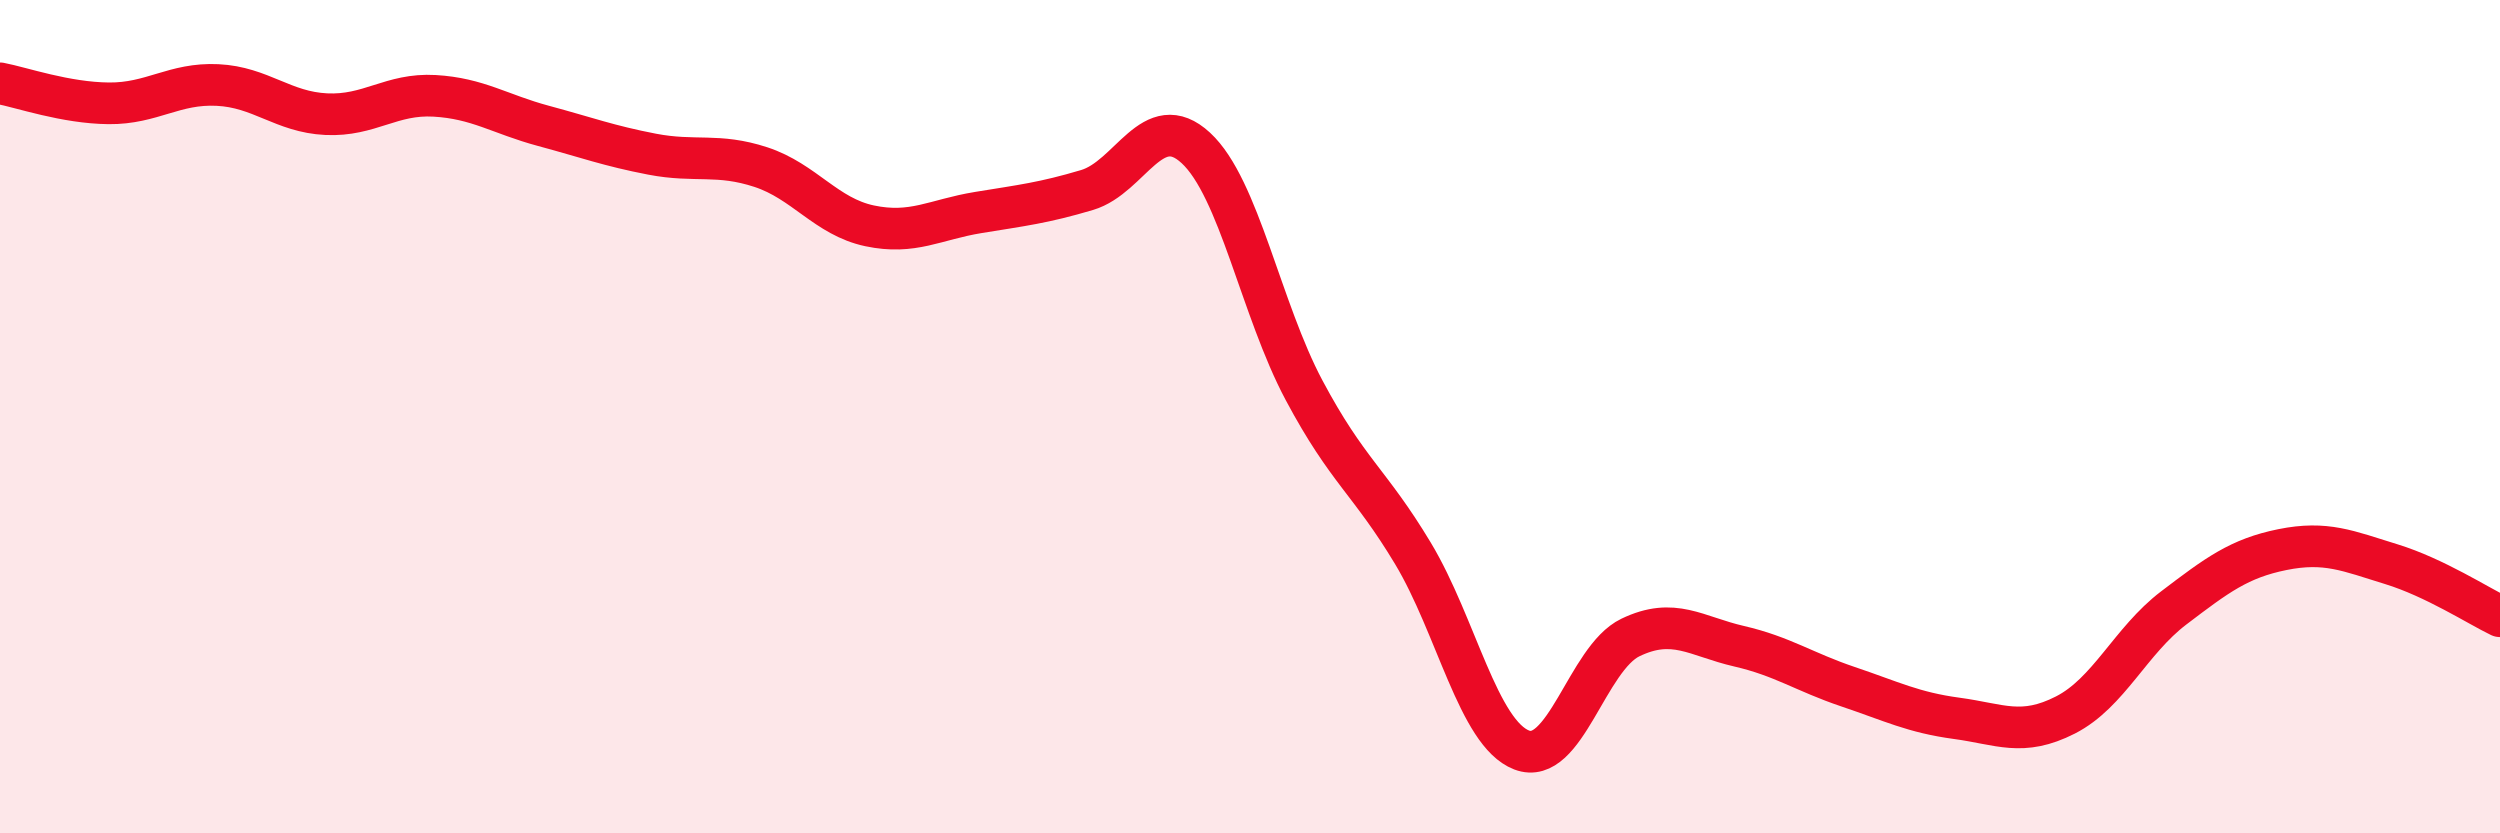
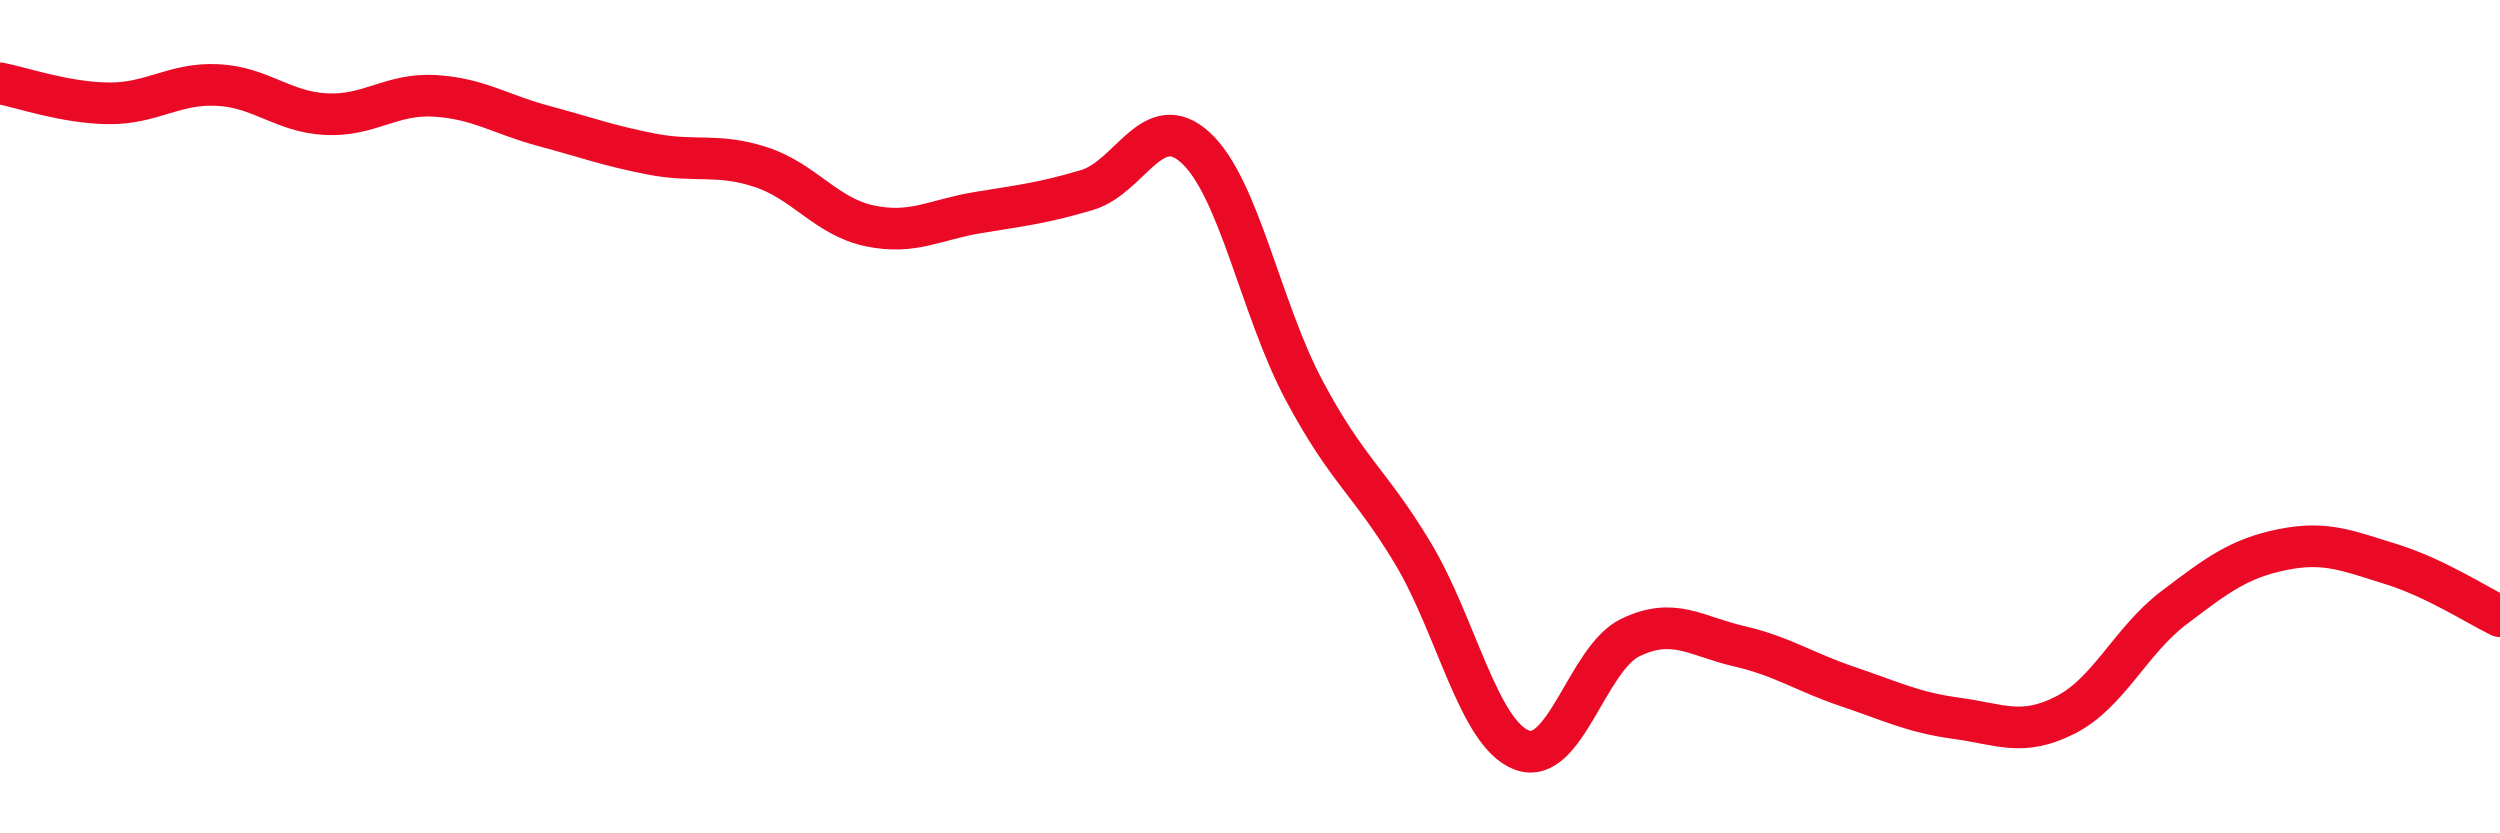
<svg xmlns="http://www.w3.org/2000/svg" width="60" height="20" viewBox="0 0 60 20">
-   <path d="M 0,2 C 0.52,2.1 1.57,2.47 2.61,2.48 C 3.65,2.49 4.18,1.99 5.22,2.04 C 6.26,2.09 6.79,2.69 7.83,2.74 C 8.87,2.79 9.39,2.24 10.43,2.3 C 11.47,2.36 12,2.74 13.04,3.02 C 14.08,3.3 14.61,3.5 15.65,3.7 C 16.69,3.9 17.22,3.67 18.26,4.01 C 19.3,4.35 19.83,5.2 20.87,5.42 C 21.91,5.64 22.44,5.27 23.48,5.1 C 24.52,4.93 25.05,4.87 26.09,4.56 C 27.13,4.25 27.66,2.59 28.7,3.55 C 29.74,4.51 30.26,7.42 31.3,9.37 C 32.34,11.32 32.87,11.55 33.91,13.28 C 34.95,15.01 35.48,17.6 36.52,18 C 37.56,18.4 38.09,15.8 39.13,15.3 C 40.17,14.8 40.7,15.27 41.74,15.51 C 42.78,15.75 43.31,16.13 44.35,16.48 C 45.39,16.83 45.92,17.1 46.96,17.24 C 48,17.38 48.53,17.69 49.57,17.16 C 50.61,16.63 51.13,15.38 52.17,14.59 C 53.21,13.8 53.74,13.4 54.78,13.19 C 55.82,12.98 56.35,13.22 57.39,13.54 C 58.43,13.86 59.48,14.54 60,14.79L60 20L0 20Z" fill="#EB0A25" opacity="0.1" stroke-linecap="round" stroke-linejoin="round" />
  <path d="M 0,2 C 0.52,2.1 1.57,2.47 2.61,2.48 C 3.65,2.49 4.18,1.99 5.22,2.04 C 6.26,2.09 6.79,2.69 7.83,2.74 C 8.87,2.79 9.39,2.24 10.43,2.3 C 11.47,2.36 12,2.74 13.04,3.02 C 14.08,3.3 14.61,3.5 15.65,3.7 C 16.69,3.9 17.22,3.67 18.26,4.01 C 19.3,4.35 19.83,5.2 20.87,5.42 C 21.91,5.64 22.44,5.27 23.48,5.1 C 24.52,4.93 25.05,4.87 26.09,4.56 C 27.13,4.25 27.66,2.59 28.7,3.55 C 29.74,4.51 30.26,7.42 31.3,9.37 C 32.34,11.32 32.87,11.55 33.91,13.28 C 34.95,15.01 35.48,17.6 36.52,18 C 37.56,18.4 38.09,15.8 39.13,15.3 C 40.17,14.8 40.7,15.27 41.74,15.51 C 42.78,15.75 43.31,16.13 44.35,16.48 C 45.39,16.83 45.92,17.1 46.96,17.24 C 48,17.38 48.53,17.69 49.57,17.16 C 50.61,16.63 51.13,15.38 52.17,14.59 C 53.21,13.8 53.74,13.4 54.78,13.19 C 55.82,12.98 56.35,13.22 57.39,13.54 C 58.43,13.86 59.48,14.54 60,14.79" stroke="#EB0A25" stroke-width="1" fill="none" stroke-linecap="round" stroke-linejoin="round" />
</svg>